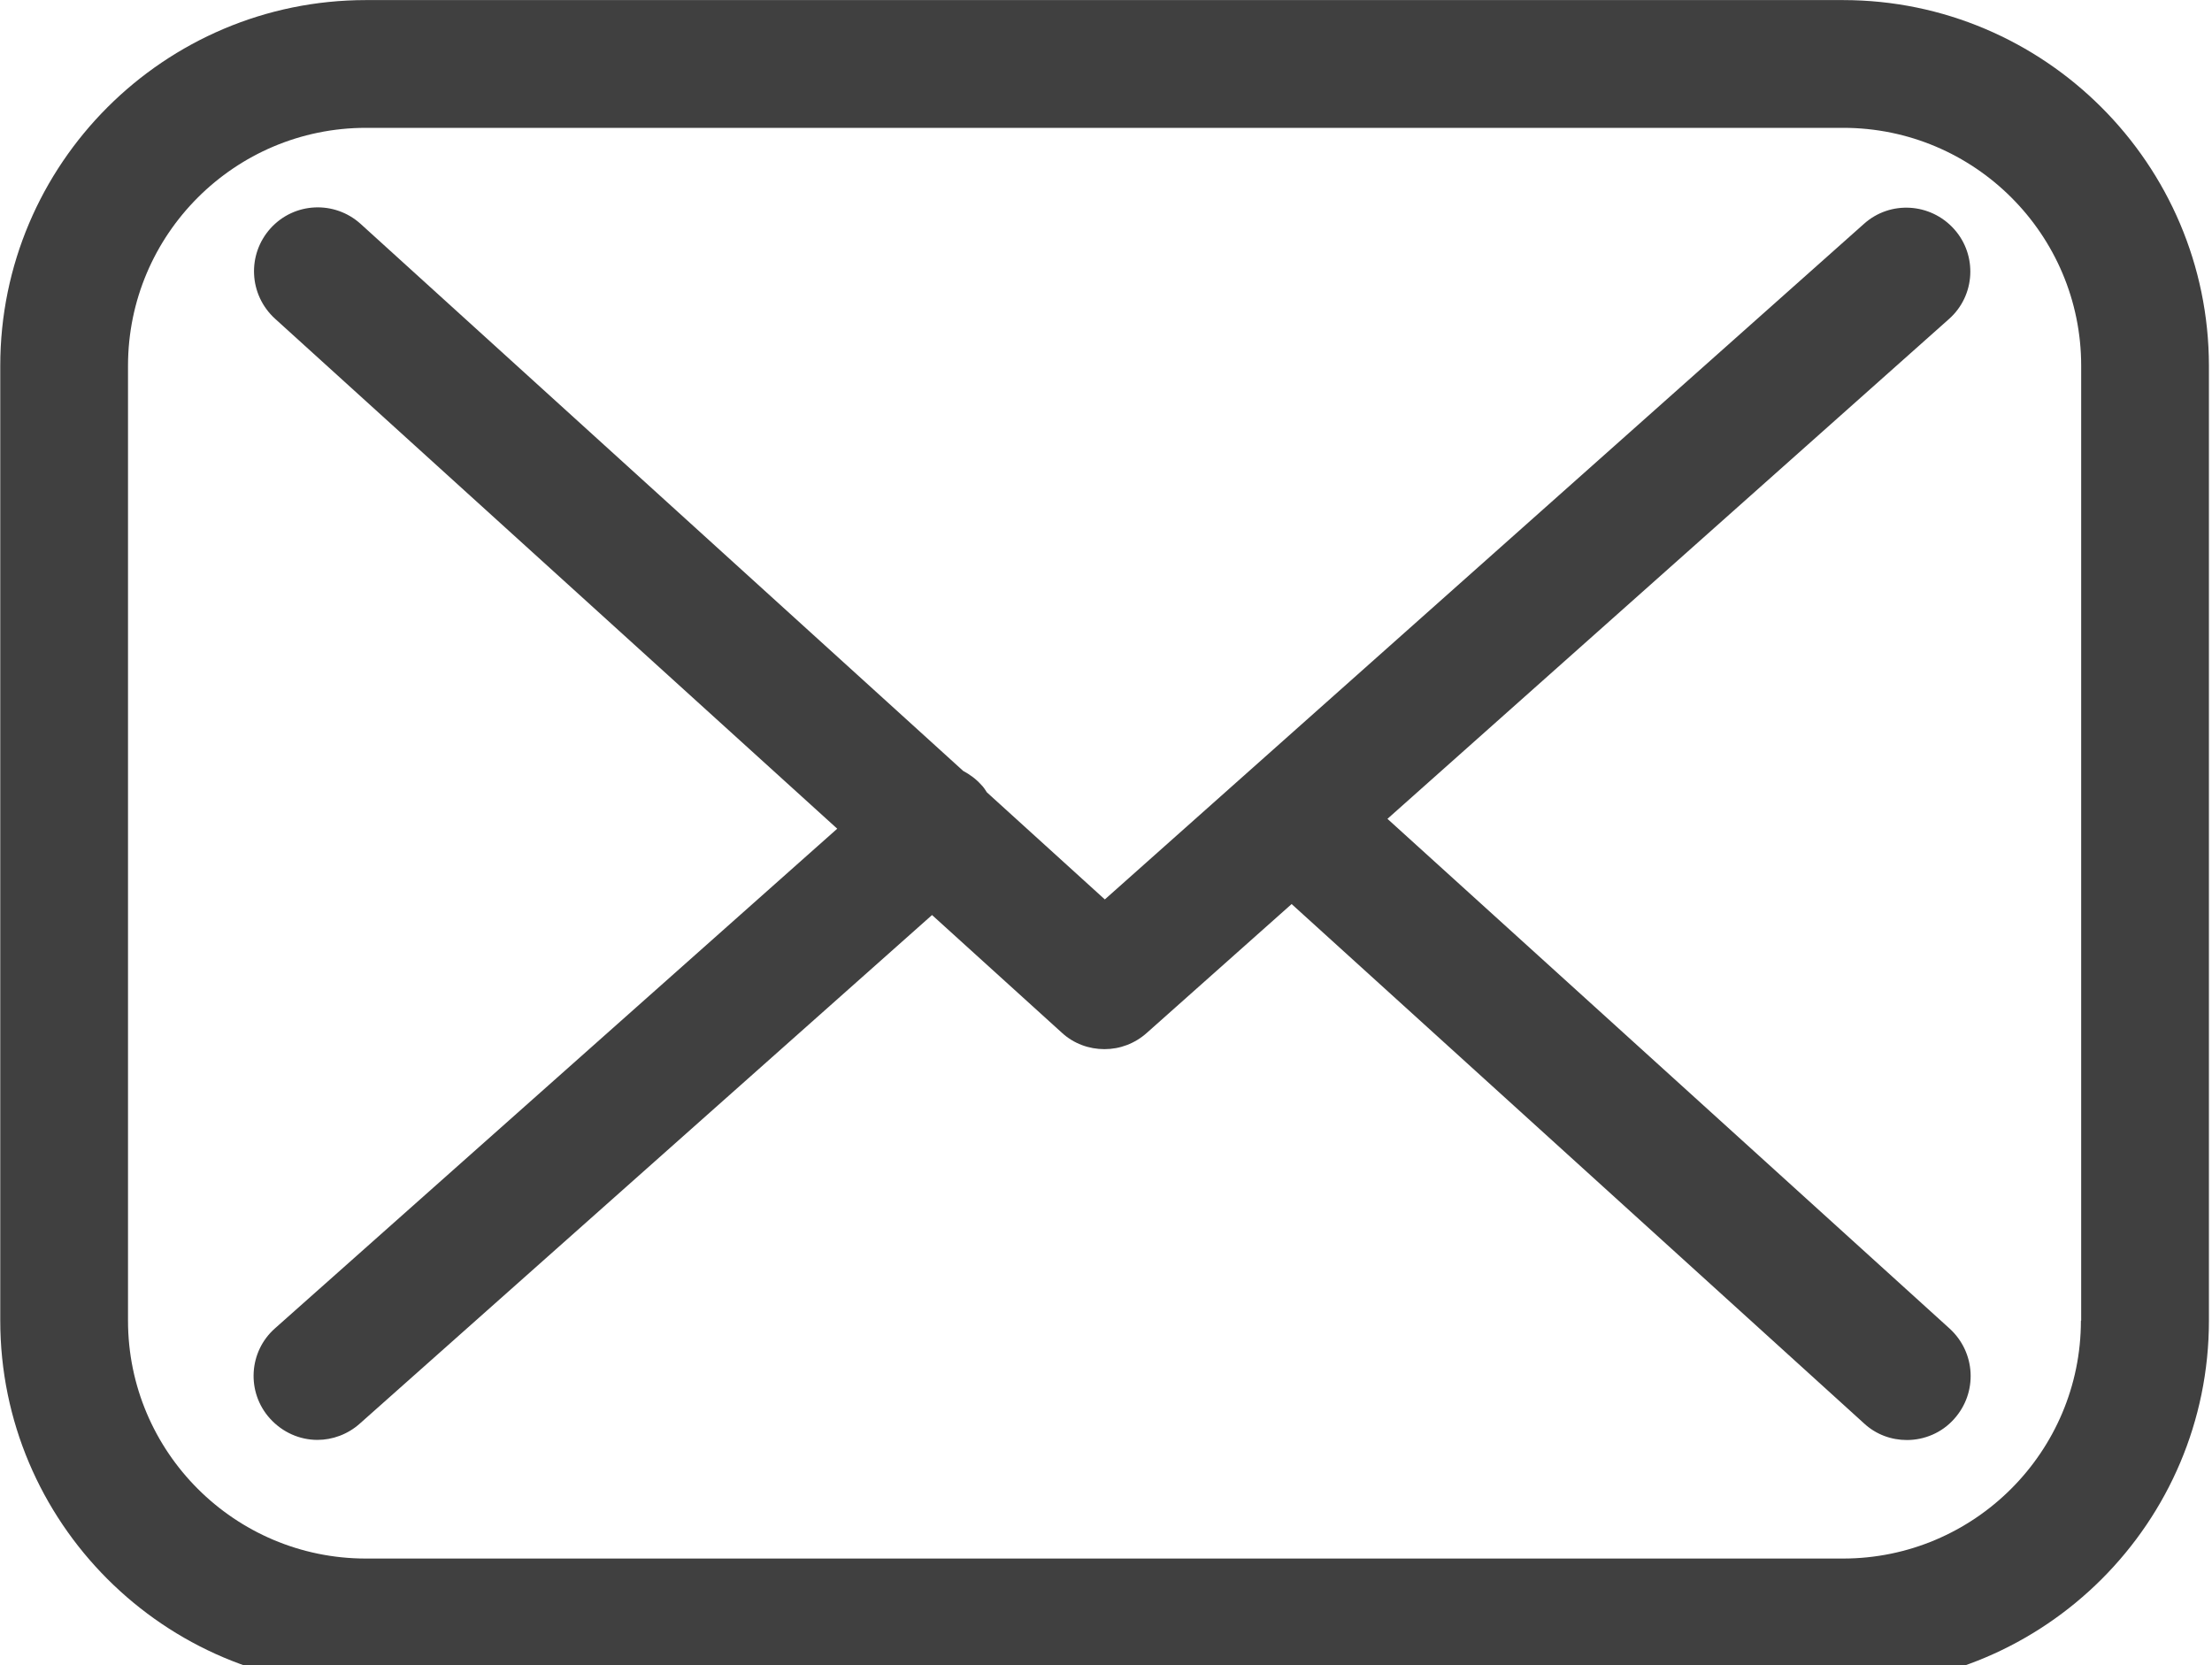
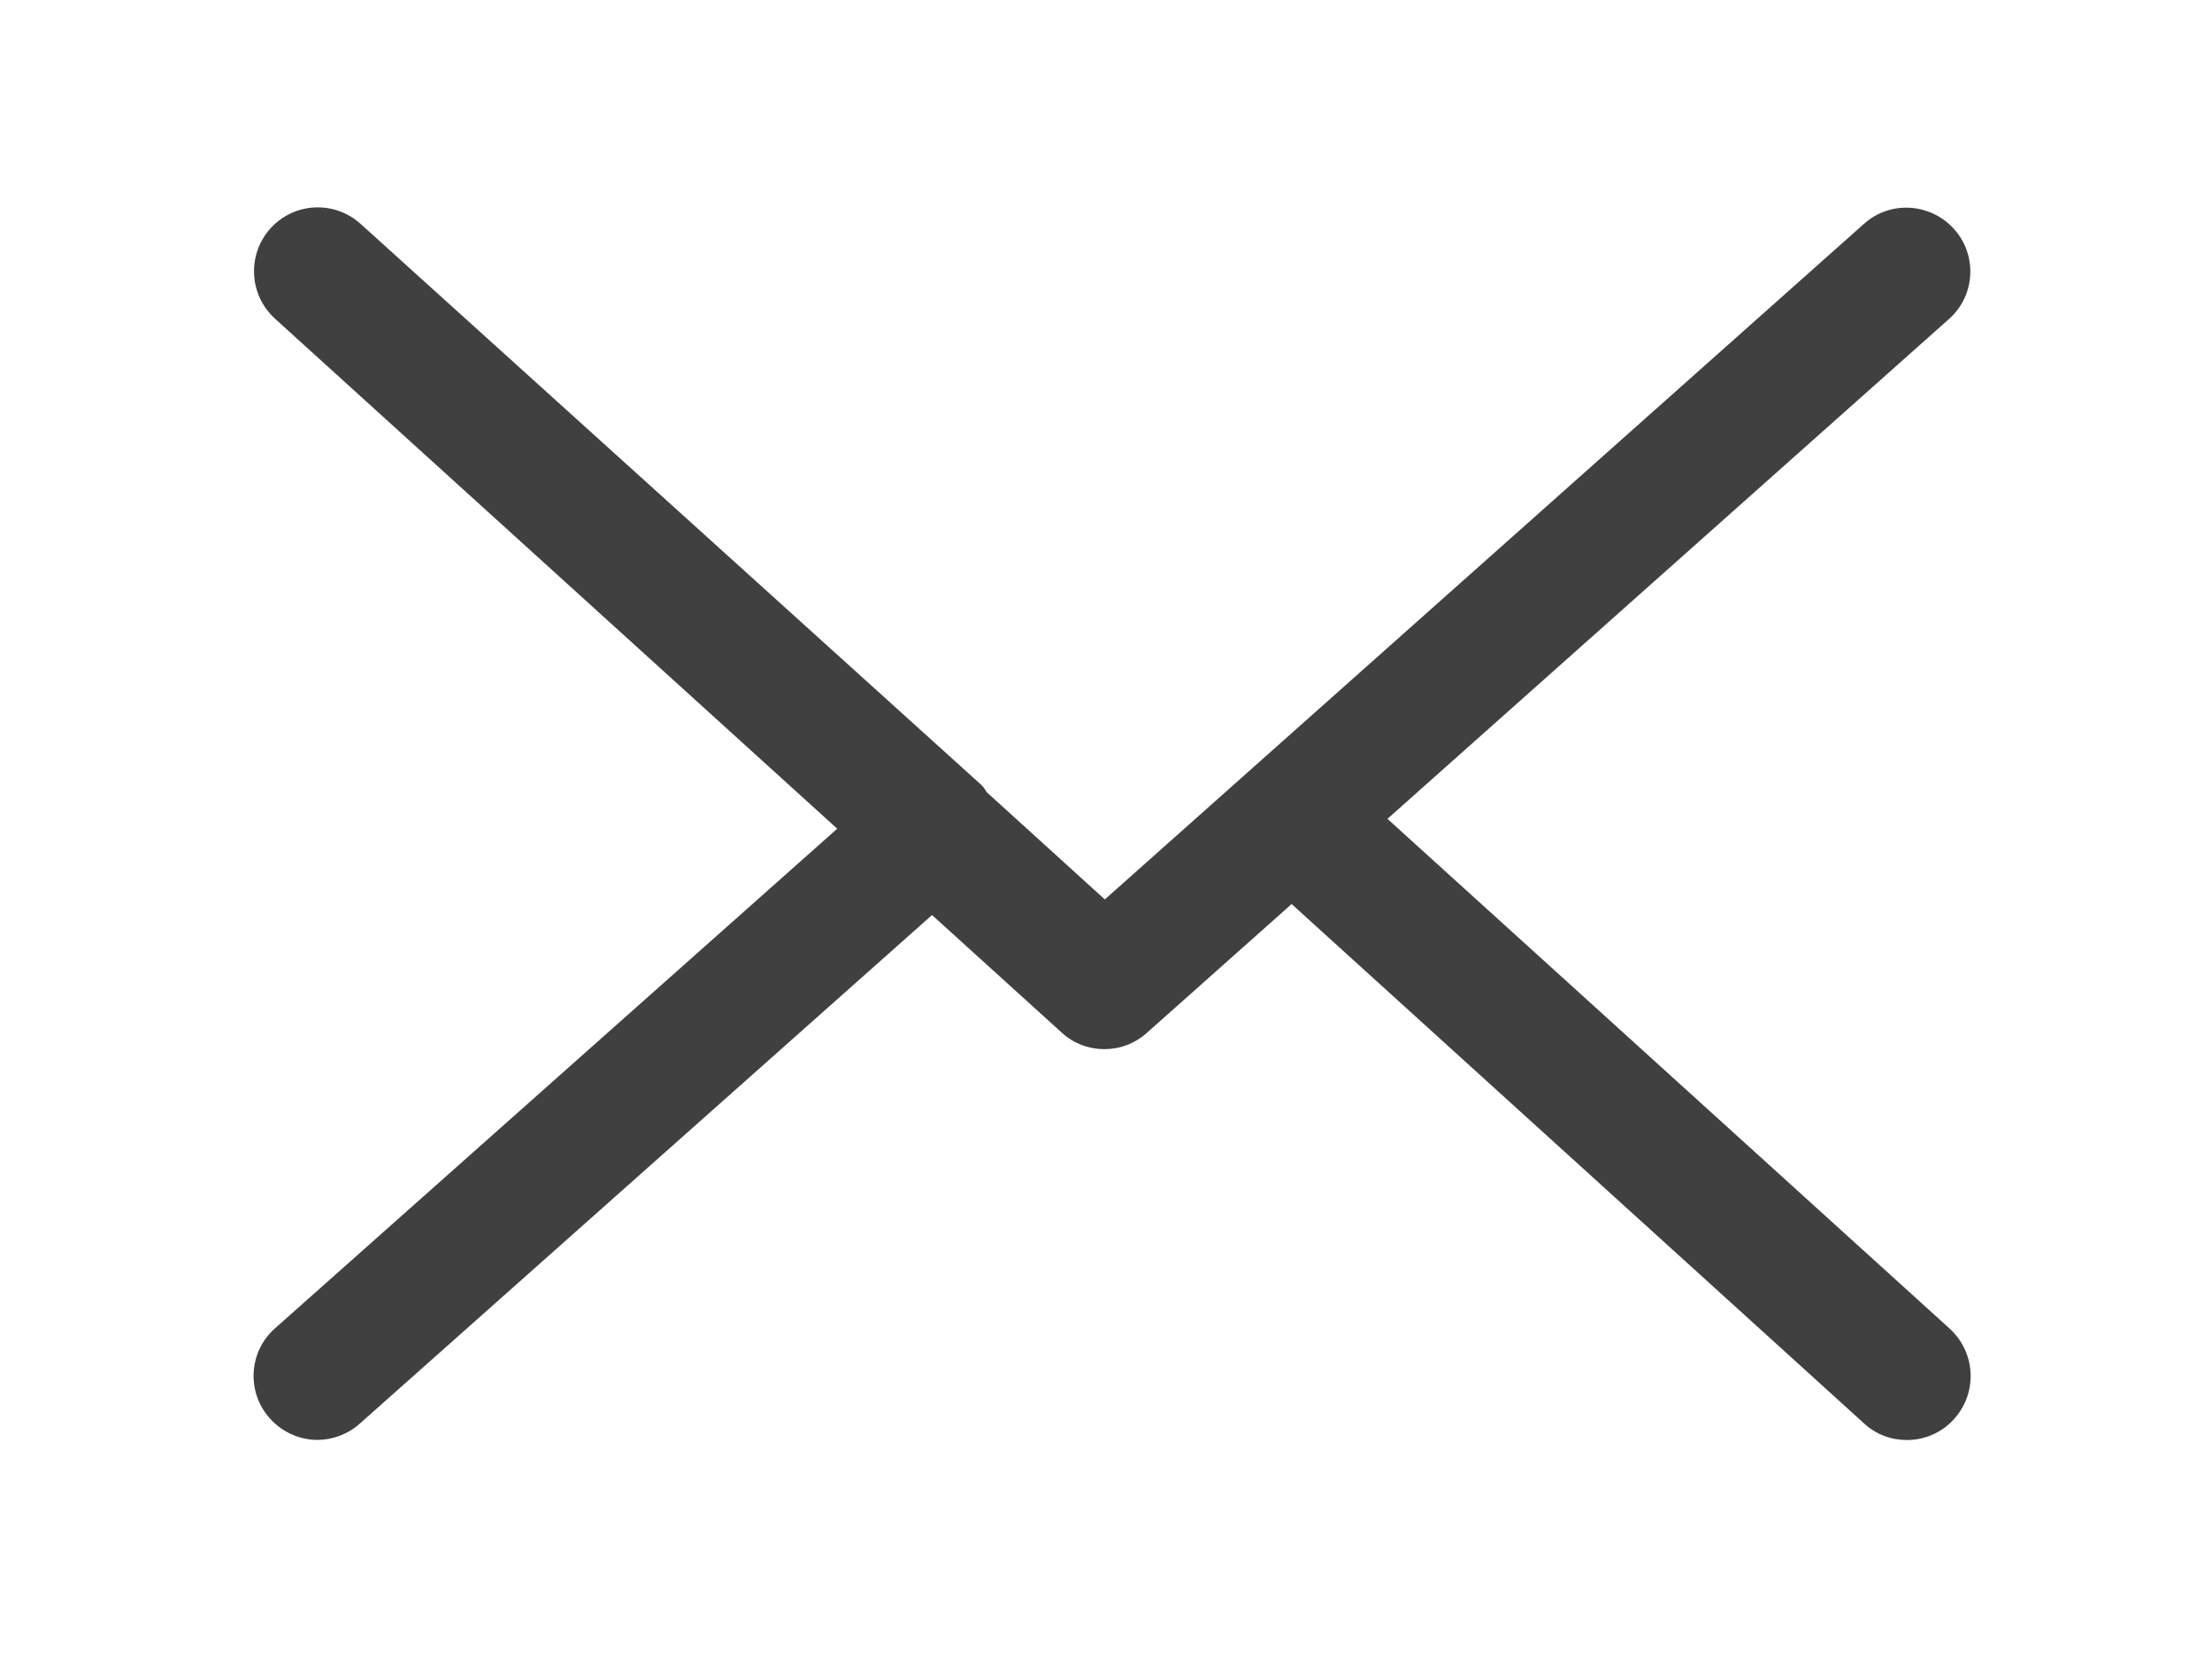
<svg xmlns="http://www.w3.org/2000/svg" width="85" height="64" viewBox="0 0 85 64" fill="none">
-   <path d="M70.819 0.003H14.062C6.319 0.003 0.01 6.298 0.01 14.056V50.753C0.01 58.496 6.305 64.805 14.062 64.805H70.83C78.573 64.805 84.882 58.51 84.882 50.753V14.056C84.873 6.308 78.563 0.003 70.82 0.003H70.819ZM79.963 50.754C79.963 55.797 75.863 59.897 70.819 59.897H14.062C9.019 59.897 4.919 55.798 4.919 50.754V14.057C4.919 9.013 9.019 4.913 14.062 4.913H70.83C75.873 4.913 79.973 9.013 79.973 14.057V50.754H79.963Z" fill="#404040" />
-   <path d="M53.315 31.469L74.89 12.263C75.907 11.366 75.993 9.808 75.087 8.801C74.181 7.794 72.632 7.698 71.625 8.604L42.455 34.566L37.924 30.452C37.862 30.356 37.8 30.256 37.713 30.169C37.502 29.934 37.272 29.767 37.013 29.628L13.856 8.603C12.85 7.697 11.306 7.769 10.395 8.776C9.489 9.783 9.56 11.327 10.567 12.247L32.172 31.848L10.567 51.05C9.551 51.947 9.465 53.505 10.371 54.512C10.86 55.054 11.526 55.337 12.197 55.337C12.773 55.337 13.363 55.126 13.828 54.709L35.815 35.166L40.797 39.683C41.262 40.114 41.852 40.32 42.441 40.32C43.031 40.32 43.606 40.109 44.072 39.692L49.633 34.744L71.63 54.704C72.095 55.135 72.685 55.342 73.275 55.342C73.936 55.342 74.612 55.073 75.092 54.531C75.998 53.524 75.926 51.981 74.919 51.06L53.315 31.469Z" fill="#404040" />
+   <path d="M53.315 31.469L74.89 12.263C75.907 11.366 75.993 9.808 75.087 8.801C74.181 7.794 72.632 7.698 71.625 8.604L42.455 34.566L37.924 30.452C37.862 30.356 37.8 30.256 37.713 30.169L13.856 8.603C12.85 7.697 11.306 7.769 10.395 8.776C9.489 9.783 9.56 11.327 10.567 12.247L32.172 31.848L10.567 51.05C9.551 51.947 9.465 53.505 10.371 54.512C10.86 55.054 11.526 55.337 12.197 55.337C12.773 55.337 13.363 55.126 13.828 54.709L35.815 35.166L40.797 39.683C41.262 40.114 41.852 40.32 42.441 40.32C43.031 40.32 43.606 40.109 44.072 39.692L49.633 34.744L71.63 54.704C72.095 55.135 72.685 55.342 73.275 55.342C73.936 55.342 74.612 55.073 75.092 54.531C75.998 53.524 75.926 51.981 74.919 51.06L53.315 31.469Z" fill="#404040" />
</svg>